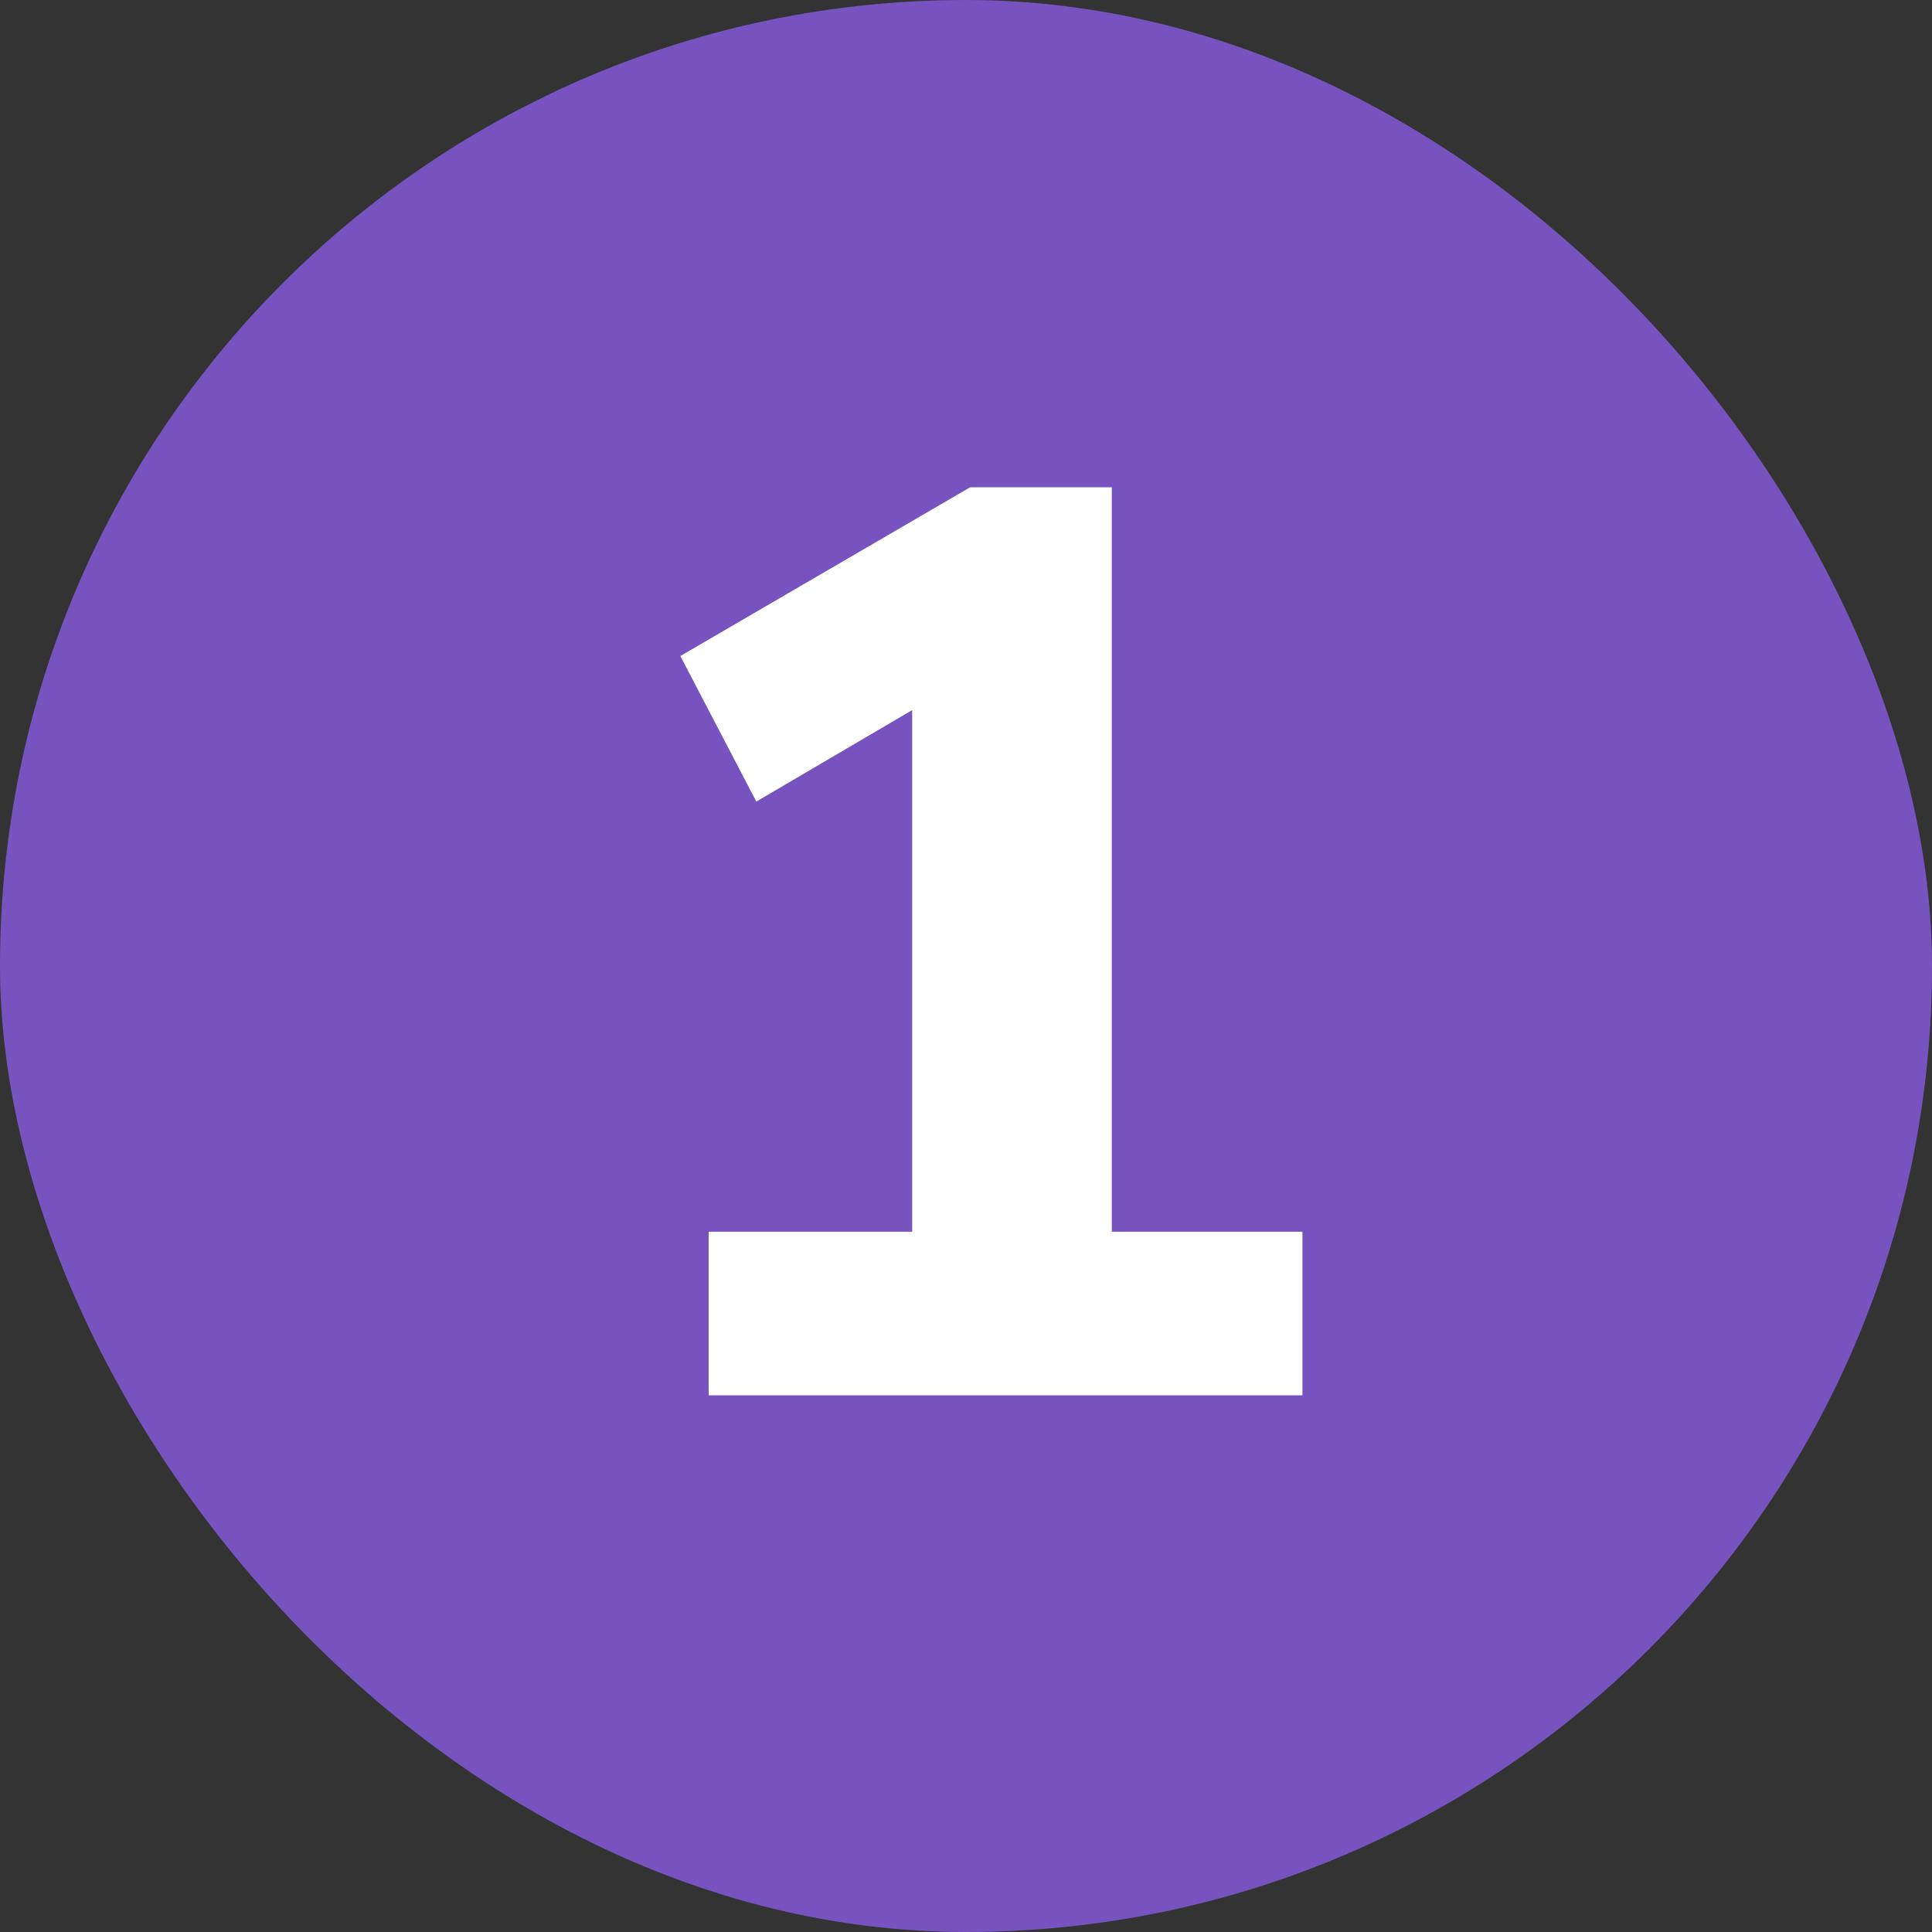
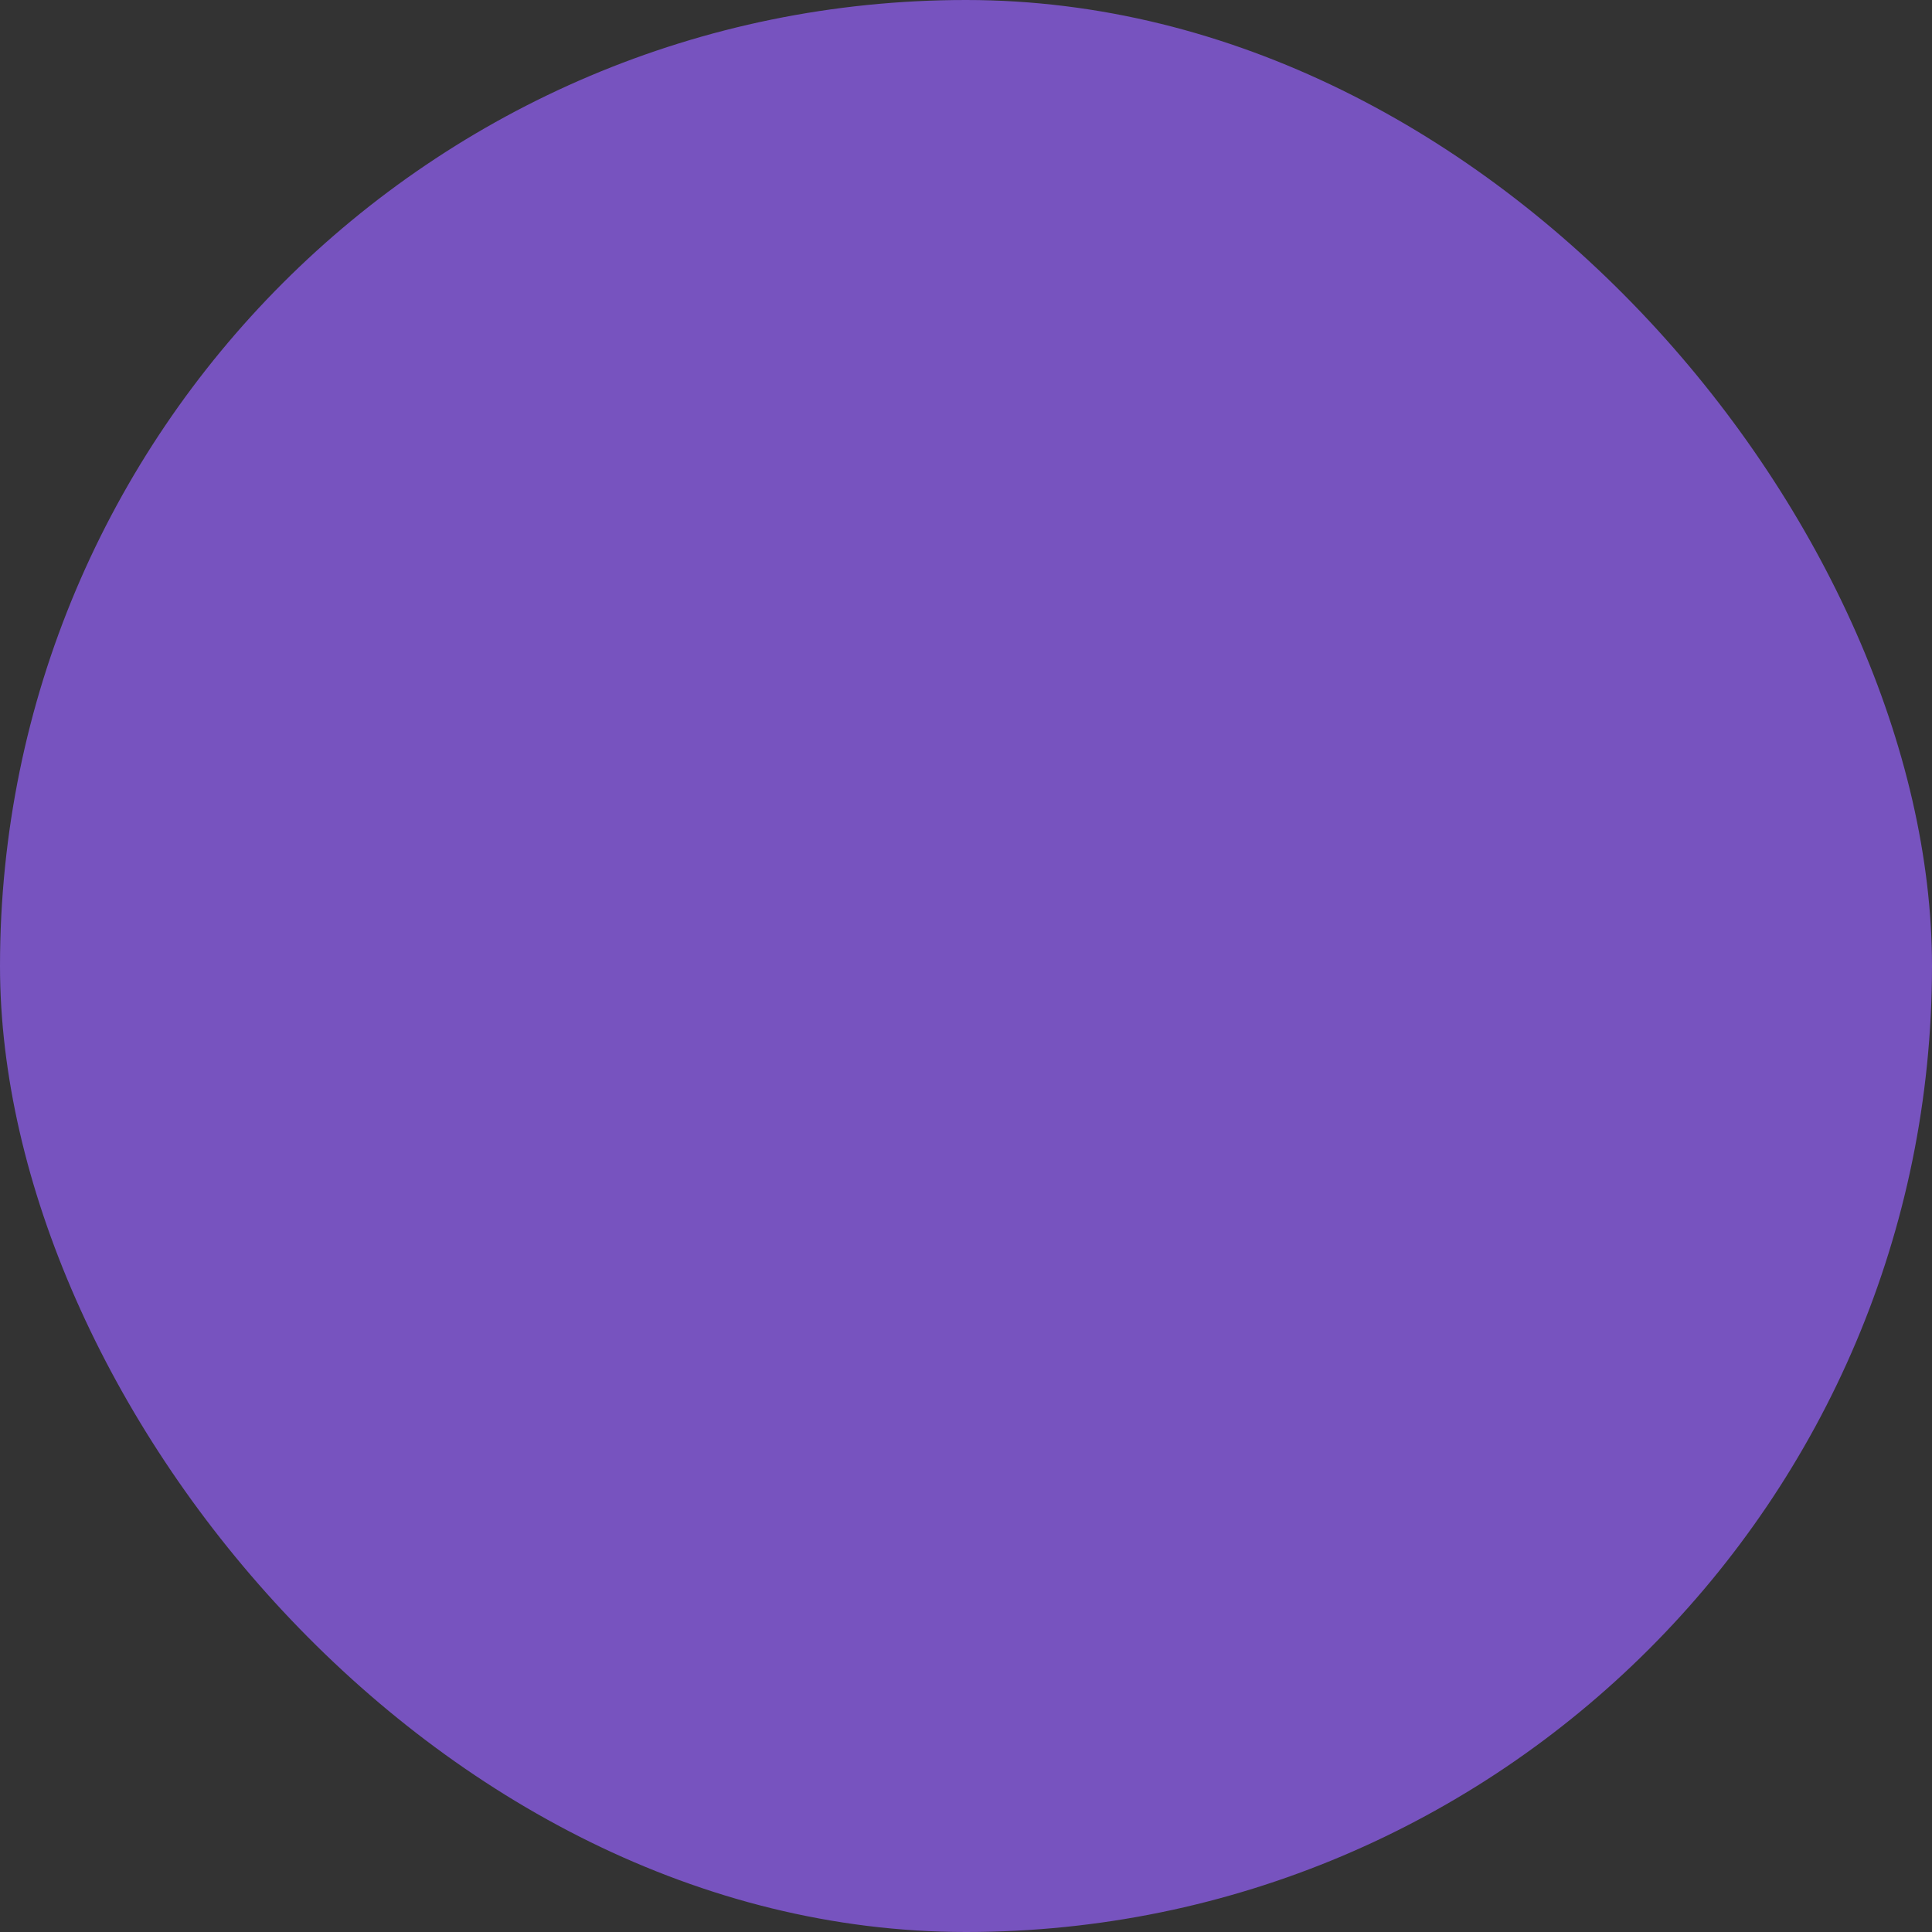
<svg xmlns="http://www.w3.org/2000/svg" width="36" height="36" viewBox="0 0 36 36" fill="none">
  <rect x="0" y="0" width="36" height="36" fill="#333333" stroke="none" />
  <rect width="36" height="36" rx="18" fill="#7753BF" />
-   <path d="M13.205 26V22.952H16.997V13.232L14.093 14.936L12.677 12.224L18.077 9.08H20.717V22.952H24.269V26H13.205Z" fill="white" />
</svg>